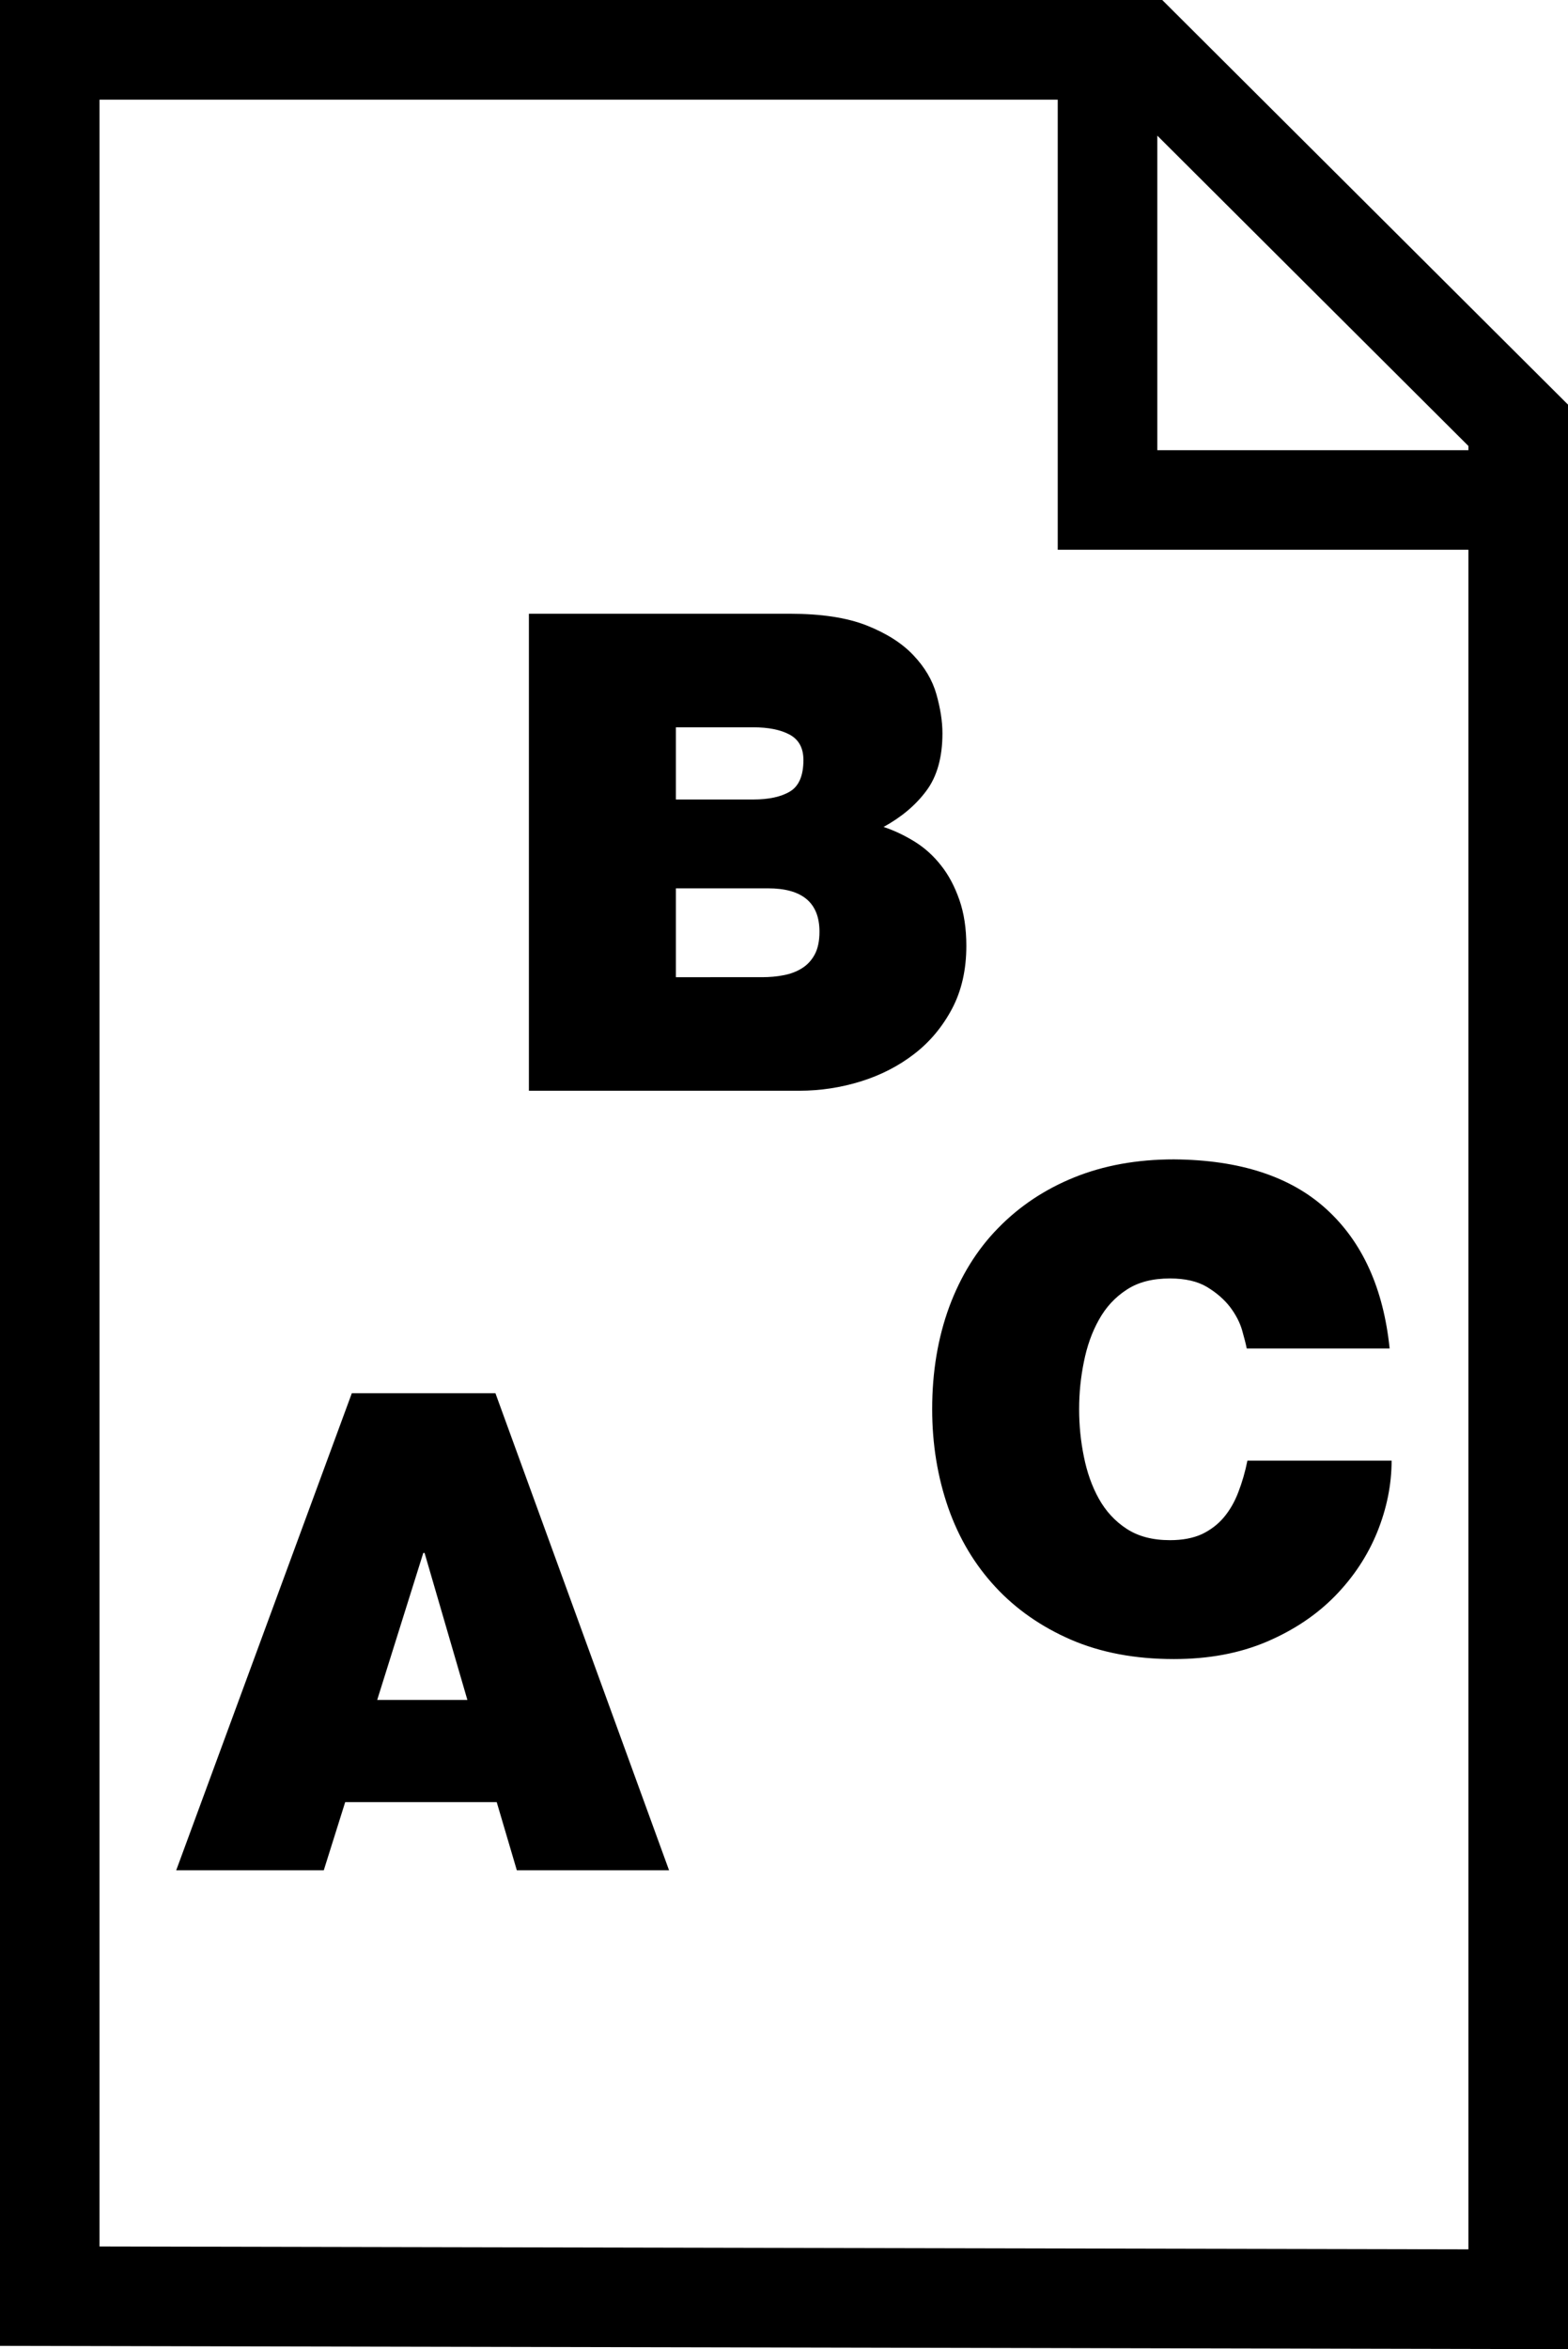
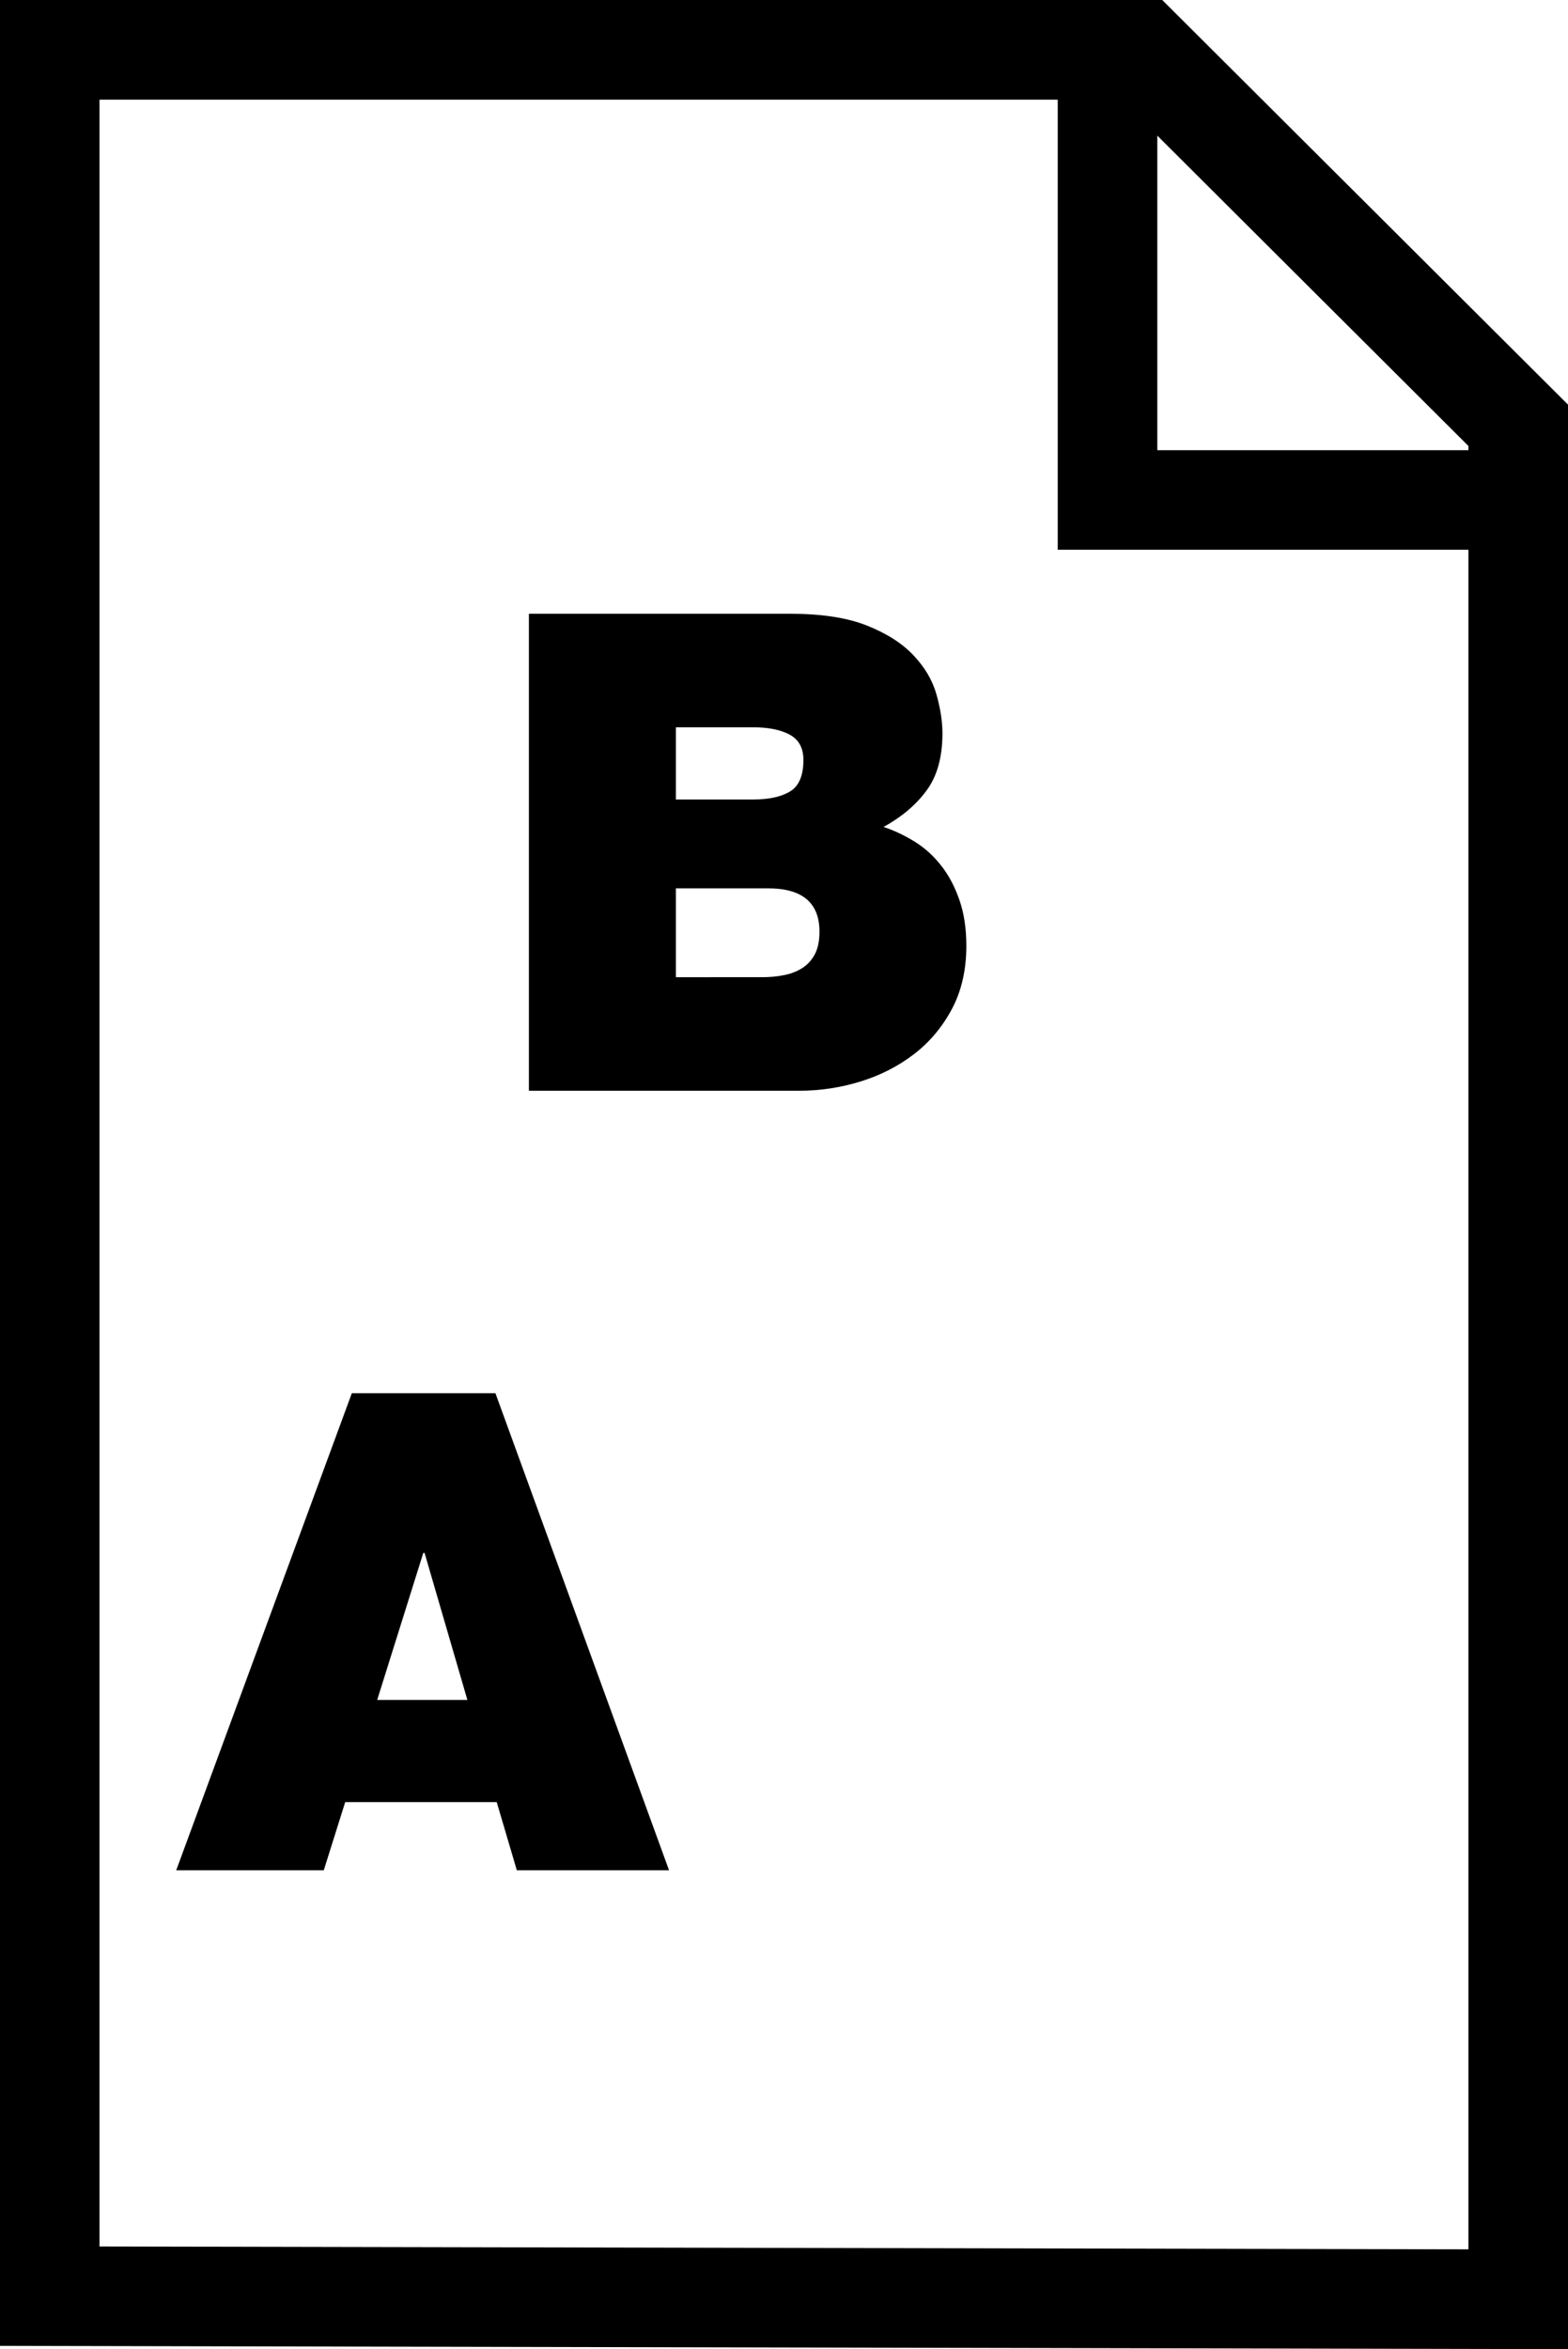
<svg xmlns="http://www.w3.org/2000/svg" version="1.1" id="Layer_1" x="0px" y="0px" width="18.17px" height="27.206px" viewBox="0 0 18.17 27.206" style="enable-background:new 0 0 18.17 27.206;" xml:space="preserve">
  <g>
    <path d="M13.468,0H0v27.168l18.17,0.038V4.686L13.468,0z M17.016,26.05L1.153,26.017V1.154h11.104v5.213h4.759V26.05z    M17.016,5.214h-3.605V1.571l3.605,3.594V5.214z" />
    <path d="M4.077,16.135L2.042,21.66h1.71L4,20.871h1.756l0.233,0.789h1.764l-2.012-5.525H4.077z M4.371,19.687l0.534-1.702H4.92   l0.496,1.702H4.371z" />
    <path d="M11.031,11.685c0.111-0.209,0.167-0.453,0.167-0.731c0-0.201-0.027-0.379-0.081-0.533   c-0.054-0.155-0.125-0.289-0.213-0.399c-0.087-0.111-0.189-0.203-0.305-0.275c-0.117-0.072-0.236-0.129-0.36-0.17   c0.207-0.114,0.372-0.252,0.495-0.418c0.124-0.165,0.187-0.388,0.187-0.666c0-0.139-0.024-0.29-0.07-0.453   c-0.046-0.163-0.135-0.313-0.267-0.452c-0.131-0.139-0.312-0.254-0.542-0.345c-0.229-0.09-0.525-0.135-0.886-0.135H6.129v5.524   h3.134c0.242,0,0.479-0.036,0.712-0.108c0.231-0.072,0.438-0.178,0.619-0.318C10.774,12.068,10.92,11.893,11.031,11.685z    M7.832,8.423h0.897c0.175,0,0.316,0.028,0.422,0.085C9.257,8.566,9.31,8.663,9.31,8.802c0,0.18-0.052,0.302-0.155,0.364   C9.052,9.228,8.91,9.259,8.729,9.259H7.832V8.423z M9.441,11.054c-0.036,0.067-0.085,0.12-0.147,0.159   c-0.062,0.039-0.133,0.066-0.213,0.081c-0.08,0.016-0.164,0.023-0.251,0.023H7.832v-1.029H8.9c0.397,0,0.596,0.167,0.596,0.502   C9.496,10.899,9.477,10.987,9.441,11.054z" />
-     <path d="M11,15.134c-0.131,0.357-0.198,0.751-0.198,1.185c0,0.408,0.063,0.788,0.186,1.142c0.124,0.354,0.306,0.658,0.546,0.917   c0.239,0.258,0.532,0.462,0.877,0.612c0.346,0.149,0.743,0.224,1.192,0.224c0.403,0,0.761-0.067,1.076-0.201   c0.314-0.134,0.579-0.312,0.792-0.53s0.377-0.466,0.488-0.739c0.11-0.272,0.167-0.549,0.167-0.828h-1.671   c-0.026,0.129-0.061,0.251-0.105,0.364c-0.043,0.114-0.1,0.212-0.17,0.295c-0.07,0.082-0.155,0.146-0.254,0.193   c-0.102,0.046-0.225,0.069-0.368,0.069c-0.202,0-0.369-0.044-0.503-0.132c-0.134-0.087-0.241-0.204-0.321-0.347   c-0.081-0.145-0.138-0.308-0.174-0.488c-0.037-0.18-0.055-0.364-0.055-0.549c0-0.187,0.018-0.369,0.055-0.549   c0.036-0.181,0.093-0.343,0.174-0.487c0.08-0.145,0.187-0.261,0.321-0.348c0.134-0.089,0.302-0.131,0.503-0.131   c0.175,0,0.319,0.033,0.429,0.099c0.111,0.067,0.2,0.145,0.267,0.232c0.067,0.089,0.113,0.178,0.139,0.267   c0.026,0.091,0.044,0.162,0.054,0.213h1.656c-0.072-0.697-0.316-1.234-0.732-1.613c-0.415-0.379-1.004-0.571-1.767-0.577   c-0.428,0-0.814,0.07-1.157,0.209c-0.343,0.139-0.637,0.336-0.882,0.588C11.32,14.474,11.132,14.779,11,15.134z" />
  </g>
  <g>
</g>
  <g>
</g>
  <g>
</g>
  <g>
</g>
  <g>
</g>
  <g>
</g>
  <g>
</g>
  <g>
</g>
  <g>
</g>
  <g>
</g>
  <g>
</g>
  <g>
</g>
  <g>
</g>
  <g>
</g>
  <g>
</g>
</svg>